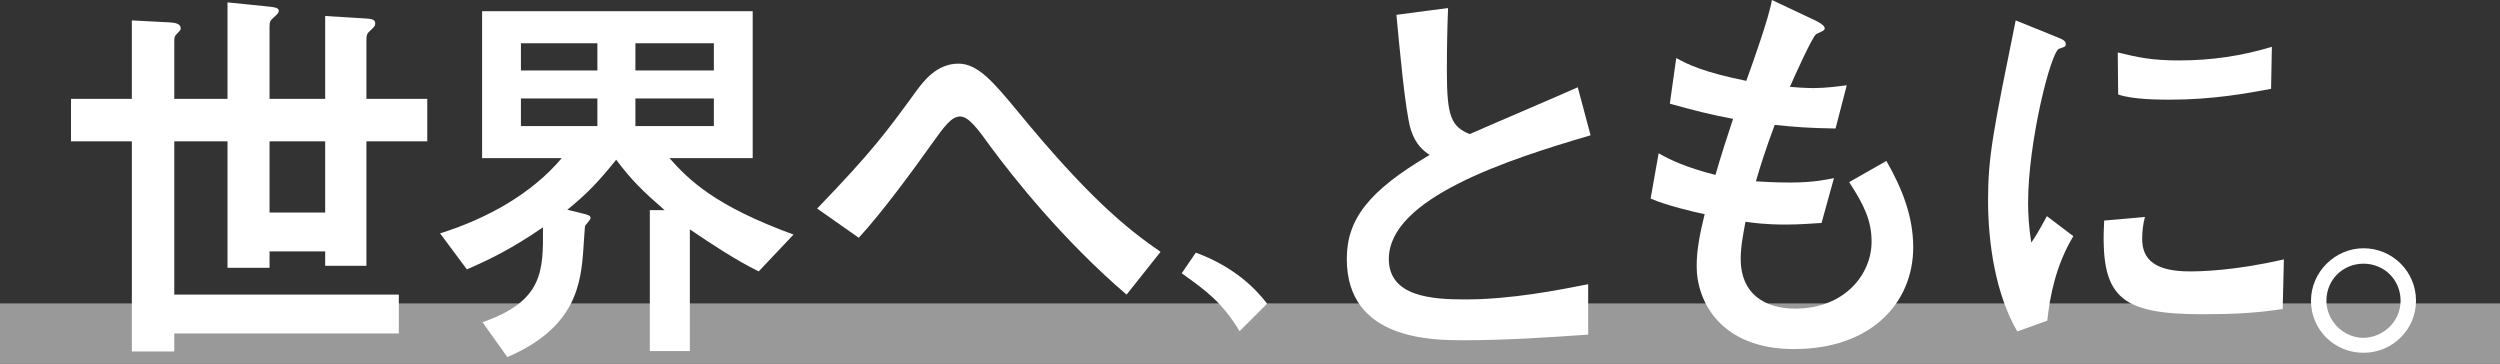
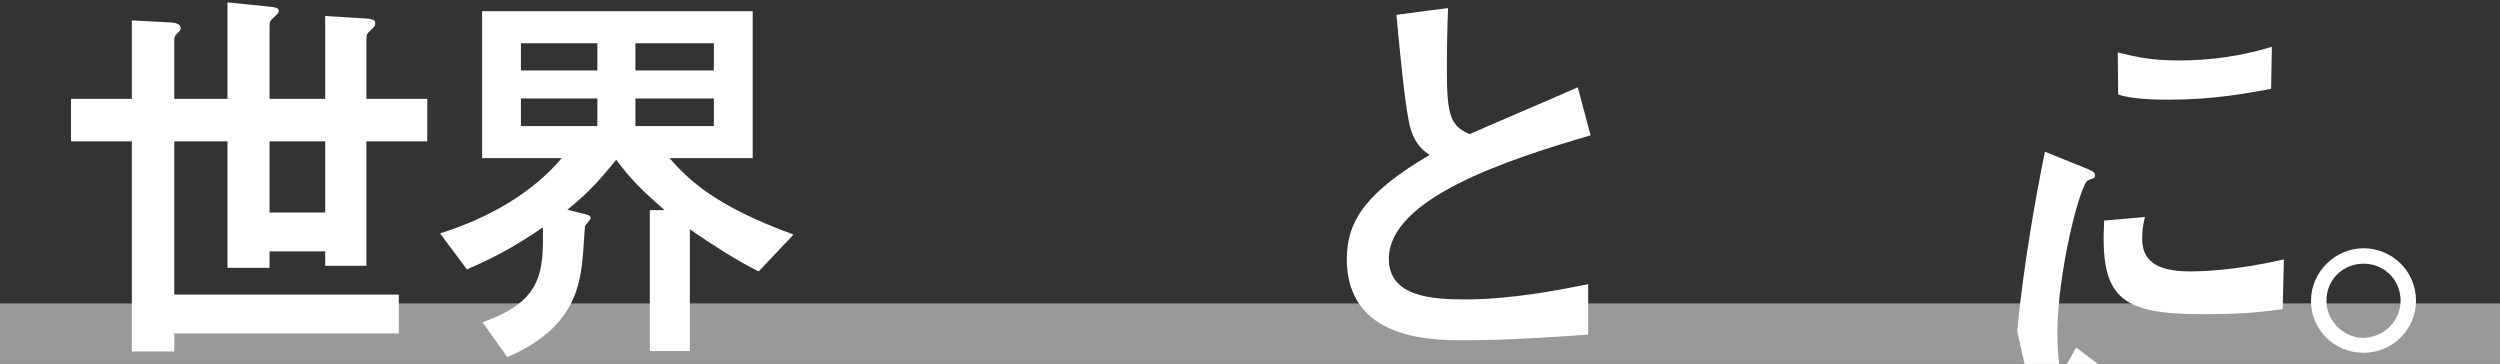
<svg xmlns="http://www.w3.org/2000/svg" id="c" width="687" height="100" viewBox="0 0 687 100">
  <rect x="0" y="0" width="687" height="100" fill="#333333" stroke="none" />
  <defs>
    <style>.d{fill:#fff;}.e{fill:#999;}</style>
  </defs>
  <rect class="e" y="83.38" width="687" height="17" />
  <path class="d" d="M89.36,4.4l10.89.66c1.32.11,2.86.11,2.86,1.32,0,.66-.11.88-1.43,2.09-.88.77-.99,1.21-.99,2.75v15.95h16.72v11.66h-16.72v34.21h-11.33v-3.96h-15.29v4.51h-11.55v-34.76h-14.63v42.13h61.71v10.67h-61.71v4.95h-11.66v-57.75h-16.72v-11.66h16.72V5.61l10.56.55c1.1.11,2.86.22,2.86,1.65,0,.33,0,.44-.99,1.43-.77.77-.77,1.1-.77,2.42v15.51h14.63V.66l10.89,1.1c2.31.22,3.19.44,3.19,1.21,0,.55-.22.77-1.43,1.87-.88.77-1.1,1.1-1.1,2.42v19.91h15.29V4.4ZM89.36,38.83h-15.29v19.58h15.29v-19.58Z" />
  <path class="d" d="M178.57,57.75h4.07c-5.94-5.17-9.13-8.25-13.31-13.86-4.95,6.16-7.92,9.24-13.42,13.75l4.07.99c1.65.44,2.31.55,2.31,1.32,0,.44-1.43,1.87-1.54,2.2,0,.22-.33,4.18-.44,6.27-.66,9.57-2.09,21.67-20.9,29.7l-6.82-9.57c16.72-5.83,16.72-14.08,16.61-26.07-8.36,5.72-14.3,8.69-20.9,11.55l-7.37-9.9c12.98-4.07,25.19-10.89,33.44-20.68h-21.89V3.08h74.36v40.37h-22.88c5.39,6.05,12.43,13.09,34.1,21.01l-9.57,10.12c-6.27-3.08-13.09-7.59-18.92-11.55v33.44h-11v-38.72ZM164.16,19.36v-7.48h-21.01v7.48h21.01ZM164.16,34.65v-7.59h-21.01v7.59h21.01ZM196.17,19.36v-7.48h-21.56v7.48h21.56ZM196.17,34.65v-7.59h-21.56v7.59h21.56Z" />
-   <path class="d" d="M309.58,80.96c-17.49-14.96-31.24-32.34-37.4-40.7-3.63-5.06-6.05-8.25-8.36-8.25s-4.29,2.64-7.81,7.59c-4.62,6.49-13.42,18.59-20.02,25.74l-11.44-8.03c15.07-15.62,19.03-21.01,27.28-32.34,1.87-2.53,5.5-7.48,11.55-7.48,5.39,0,9.68,5.17,16.17,12.98,19.03,23.21,29.81,32.23,39.38,38.72l-9.35,11.77Z" />
-   <path class="d" d="M328.61,69.43c10.84,3.98,16.61,10.14,19.59,14.02l-7.56,7.56c-4.77-7.86-9.05-11.04-15.91-15.91l3.88-5.67Z" />
  <path class="d" d="M436.43,91.96c-11.33.77-22.77,1.54-34.1,1.54-8.69,0-32.23,0-32.23-22.33,0-10.89,5.94-18.7,22.77-28.6-1.65-1.1-3.85-2.75-5.17-6.93-1.54-4.73-3.3-24.53-3.96-31.57l14.19-1.87c-.22,5.61-.33,11-.33,17.49,0,12.32,1.21,15.07,6.27,17.16,4.18-1.87,25.08-10.78,29.7-12.87l3.52,13.2c-22.88,6.71-55.44,17.27-55.44,33.99,0,10.45,12.1,11.11,21.01,11.11,12.65,0,25.41-2.53,33.77-4.18v13.86Z" />
-   <path class="d" d="M500.56,61.27c-2.09.11-5.72.44-9.79.44-5.61,0-8.69-.44-11.11-.77-.55,2.97-1.32,6.71-1.32,10.23,0,9.57,6.6,13.64,14.96,13.64,13.75,0,21.01-9.57,21.01-18.37,0-5.72-1.98-10.01-6.16-16.39l10.23-5.83c4.4,7.7,7.37,15.29,7.37,23.76,0,14.96-11.22,27.94-32.78,27.94-20.02,0-26.73-12.98-26.73-22.77,0-4.73.99-9.35,2.2-14.3-2.75-.55-10.67-2.42-14.85-4.29l2.2-12.43c3.3,1.87,7.48,3.85,15.62,5.94,1.43-5.06,3.74-12.1,4.84-15.4-6.38-1.21-10.67-2.31-17.38-4.18l1.76-12.54c3.19,1.76,7.37,3.85,19.25,6.27,1.98-5.5,6.27-17.49,7.04-22.22l11.66,5.5c.99.44,2.86,1.43,2.86,2.31,0,.55-.88.88-2.31,1.54-.99.44-6.27,12.21-7.26,14.52,1.21.11,4.18.33,6.49.33,3.41,0,6.49-.44,9.13-.77l-3.08,11.88c-7.7-.11-11.33-.44-16.72-.99-2.53,6.82-3.85,11-5.17,15.51,1.98.11,5.06.33,9.46.33,6.49,0,10.34-.88,11.99-1.21l-3.41,12.32Z" />
-   <path class="d" d="M554.35,91.08c-5.94-10.23-8.03-24.09-8.03-36.08s1.43-19.03,7.59-49.39l10.89,4.4c2.2.88,2.86,1.21,2.86,2.09,0,.22,0,.55-.22.66-.33.22-1.32.55-1.65.66-2.2.88-8.47,25.41-8.47,42.35,0,2.86.22,6.93.88,10.89.99-1.43,1.98-2.97,4.29-7.26l7.26,5.5c-4.84,8.03-6.49,16.72-7.15,23.21l-8.25,2.97ZM627.28,84.92c-7.26,1.1-13.42,1.43-22,1.43-23.1,0-28.16-4.84-27.06-25.74l11.22-.99c-.55,1.87-.77,4.18-.77,6.05,0,5.72,3.63,8.91,13.09,8.91,2.64,0,11.99-.11,25.85-3.3l-.33,13.64ZM624.09,24.42c-6.6,1.21-15.95,2.97-27.83,2.97-2.42,0-10.23,0-14.19-1.43l-.11-11.55c5.39,1.32,9.24,2.2,16.83,2.2,8.8,0,17.16-1.21,25.52-3.74l-.22,11.55Z" />
+   <path class="d" d="M554.35,91.08s1.43-19.03,7.59-49.39l10.89,4.4c2.2.88,2.86,1.21,2.86,2.09,0,.22,0,.55-.22.66-.33.22-1.32.55-1.65.66-2.2.88-8.47,25.41-8.47,42.35,0,2.86.22,6.93.88,10.89.99-1.43,1.98-2.97,4.29-7.26l7.26,5.5c-4.84,8.03-6.49,16.72-7.15,23.21l-8.25,2.97ZM627.28,84.92c-7.26,1.1-13.42,1.43-22,1.43-23.1,0-28.16-4.84-27.06-25.74l11.22-.99c-.55,1.87-.77,4.18-.77,6.05,0,5.72,3.63,8.91,13.09,8.91,2.64,0,11.99-.11,25.85-3.3l-.33,13.64ZM624.09,24.42c-6.6,1.21-15.95,2.97-27.83,2.97-2.42,0-10.23,0-14.19-1.43l-.11-11.55c5.39,1.32,9.24,2.2,16.83,2.2,8.8,0,17.16-1.21,25.52-3.74l-.22,11.55Z" />
  <path class="d" d="M663.92,82.65c0,7.78-6.37,14.29-14.43,14.29s-14.43-6.37-14.43-14.29,6.65-14.43,14.43-14.43,14.43,6.22,14.43,14.43ZM639.3,82.65c0,5.52,4.67,10.19,10.19,10.19,5.66-.14,10.19-4.67,10.19-10.19,0-5.8-4.53-10.19-10.19-10.19s-10.19,4.39-10.19,10.19Z" />
</svg>